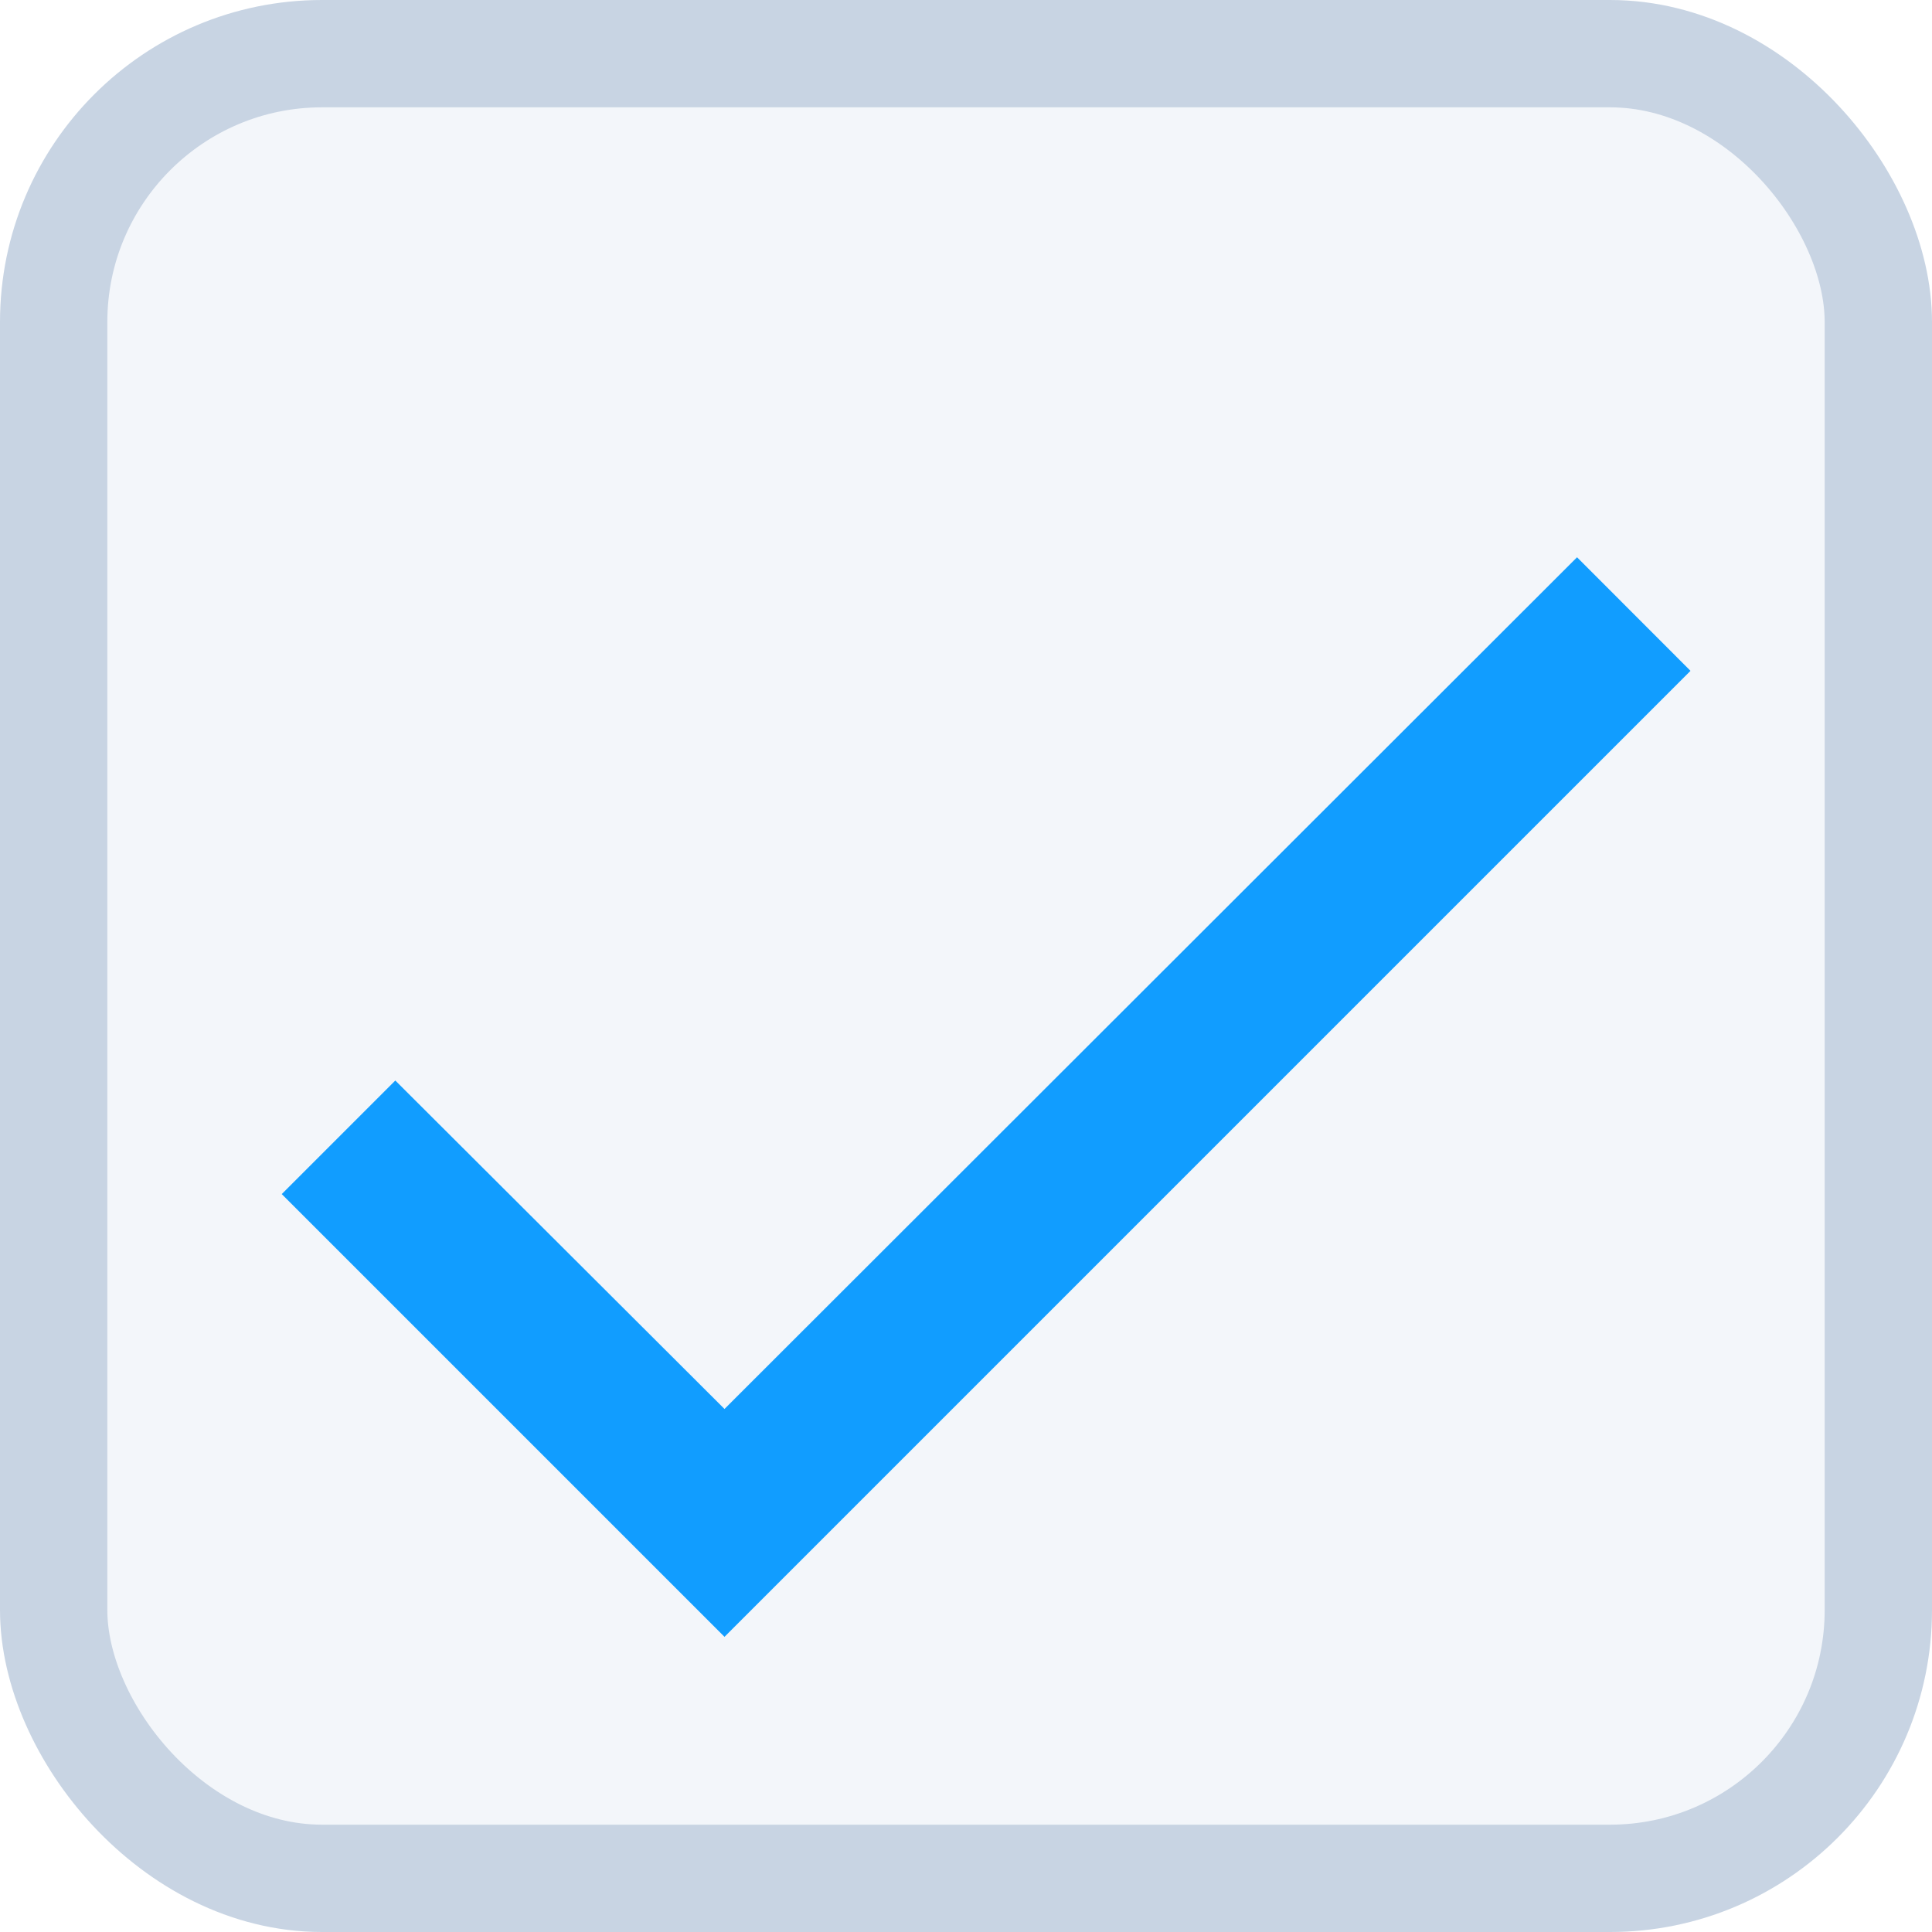
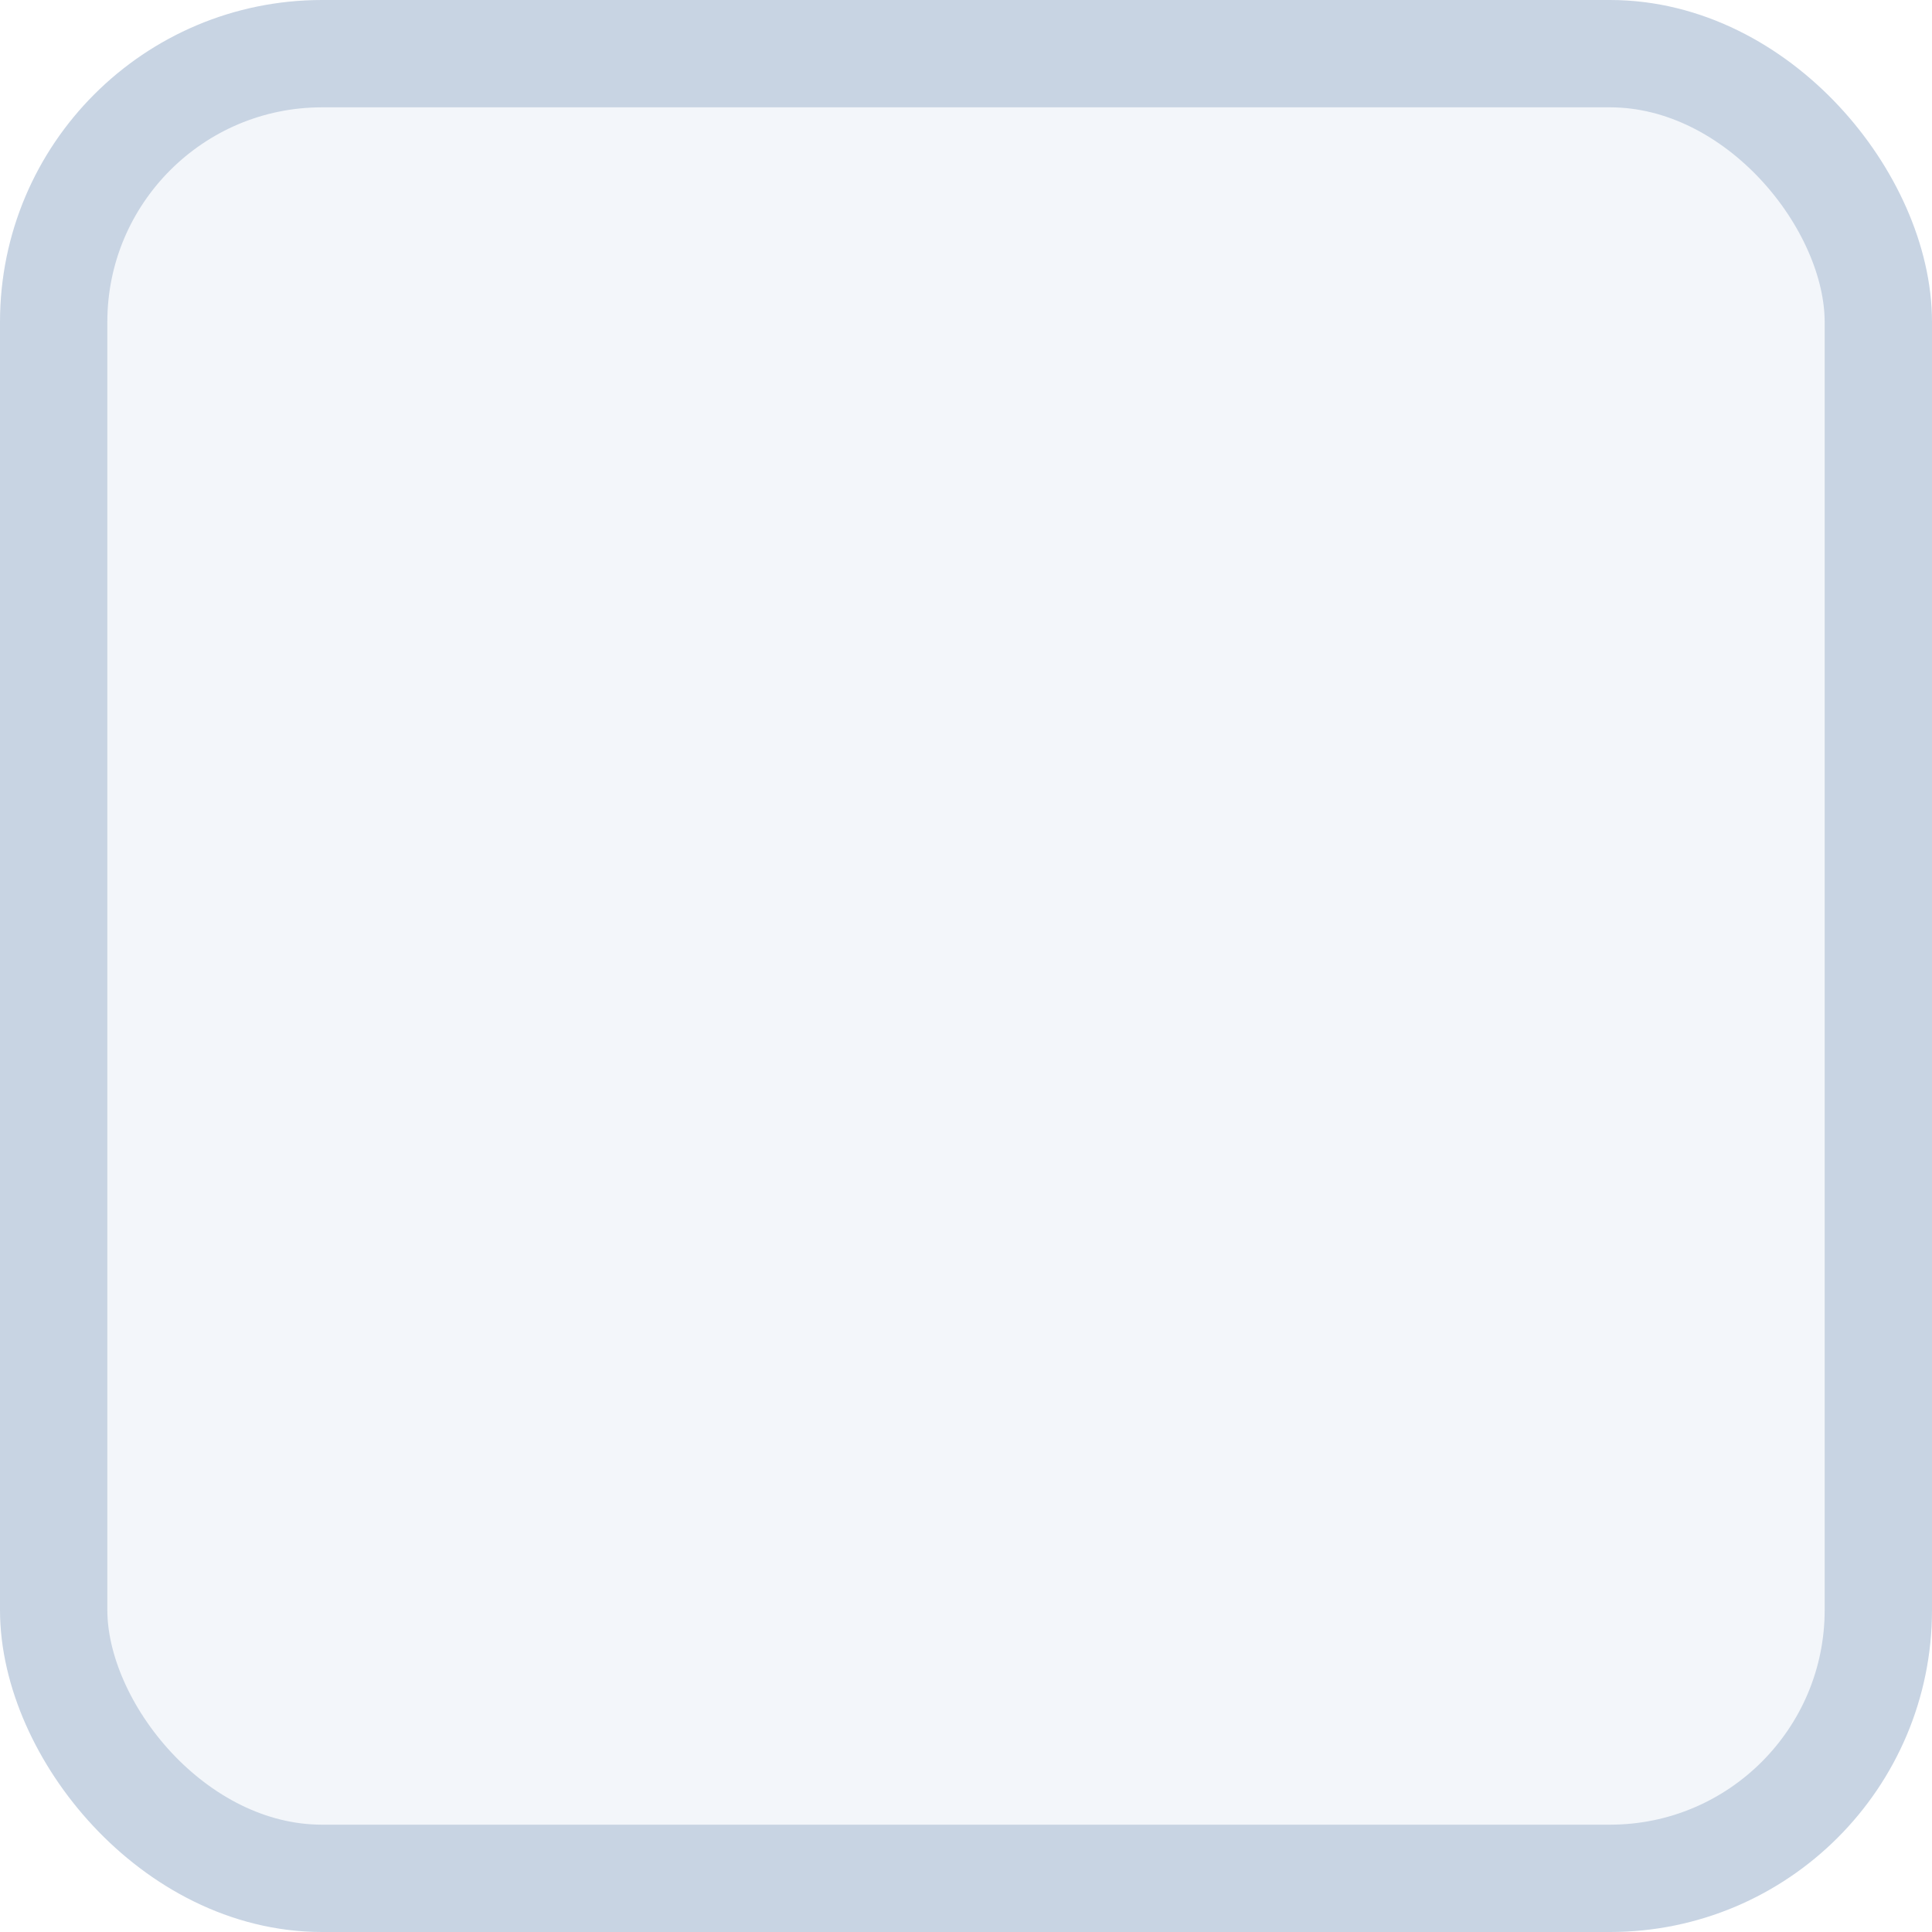
<svg xmlns="http://www.w3.org/2000/svg" width="18" height="18" viewBox="0 0 18 18" fill="none">
  <rect x="0.5" y="0.5" width="17" height="17" rx="2.5" fill="#F3F6FA" stroke="#C8D4E3" />
  <g filter="url(#filter0_d)">
-     <path d="M15.75 5.25L6.75 14.25L2.625 10.125L3.683 9.067L6.75 12.127L14.693 4.192L15.75 5.25Z" fill="#119DFF" />
-   </g>
+     </g>
  <defs>
    <filter id="filter0_d" x="0.625" y="3.192" width="17.125" height="14.057" filterUnits="userSpaceOnUse" color-interpolation-filters="sRGB">
      <feFlood flood-opacity="0" result="BackgroundImageFix" />
      <feColorMatrix in="SourceAlpha" type="matrix" values="0 0 0 0 0 0 0 0 0 0 0 0 0 0 0 0 0 0 127 0" />
      <feOffset dy="1" />
      <feGaussianBlur stdDeviation="1" />
      <feColorMatrix type="matrix" values="0 0 0 0 0.165 0 0 0 0 0.247 0 0 0 0 0.373 0 0 0 0.45 0" />
      <feBlend mode="normal" in2="BackgroundImageFix" result="effect1_dropShadow" />
      <feBlend mode="normal" in="SourceGraphic" in2="effect1_dropShadow" result="shape" />
    </filter>
  </defs>
</svg>